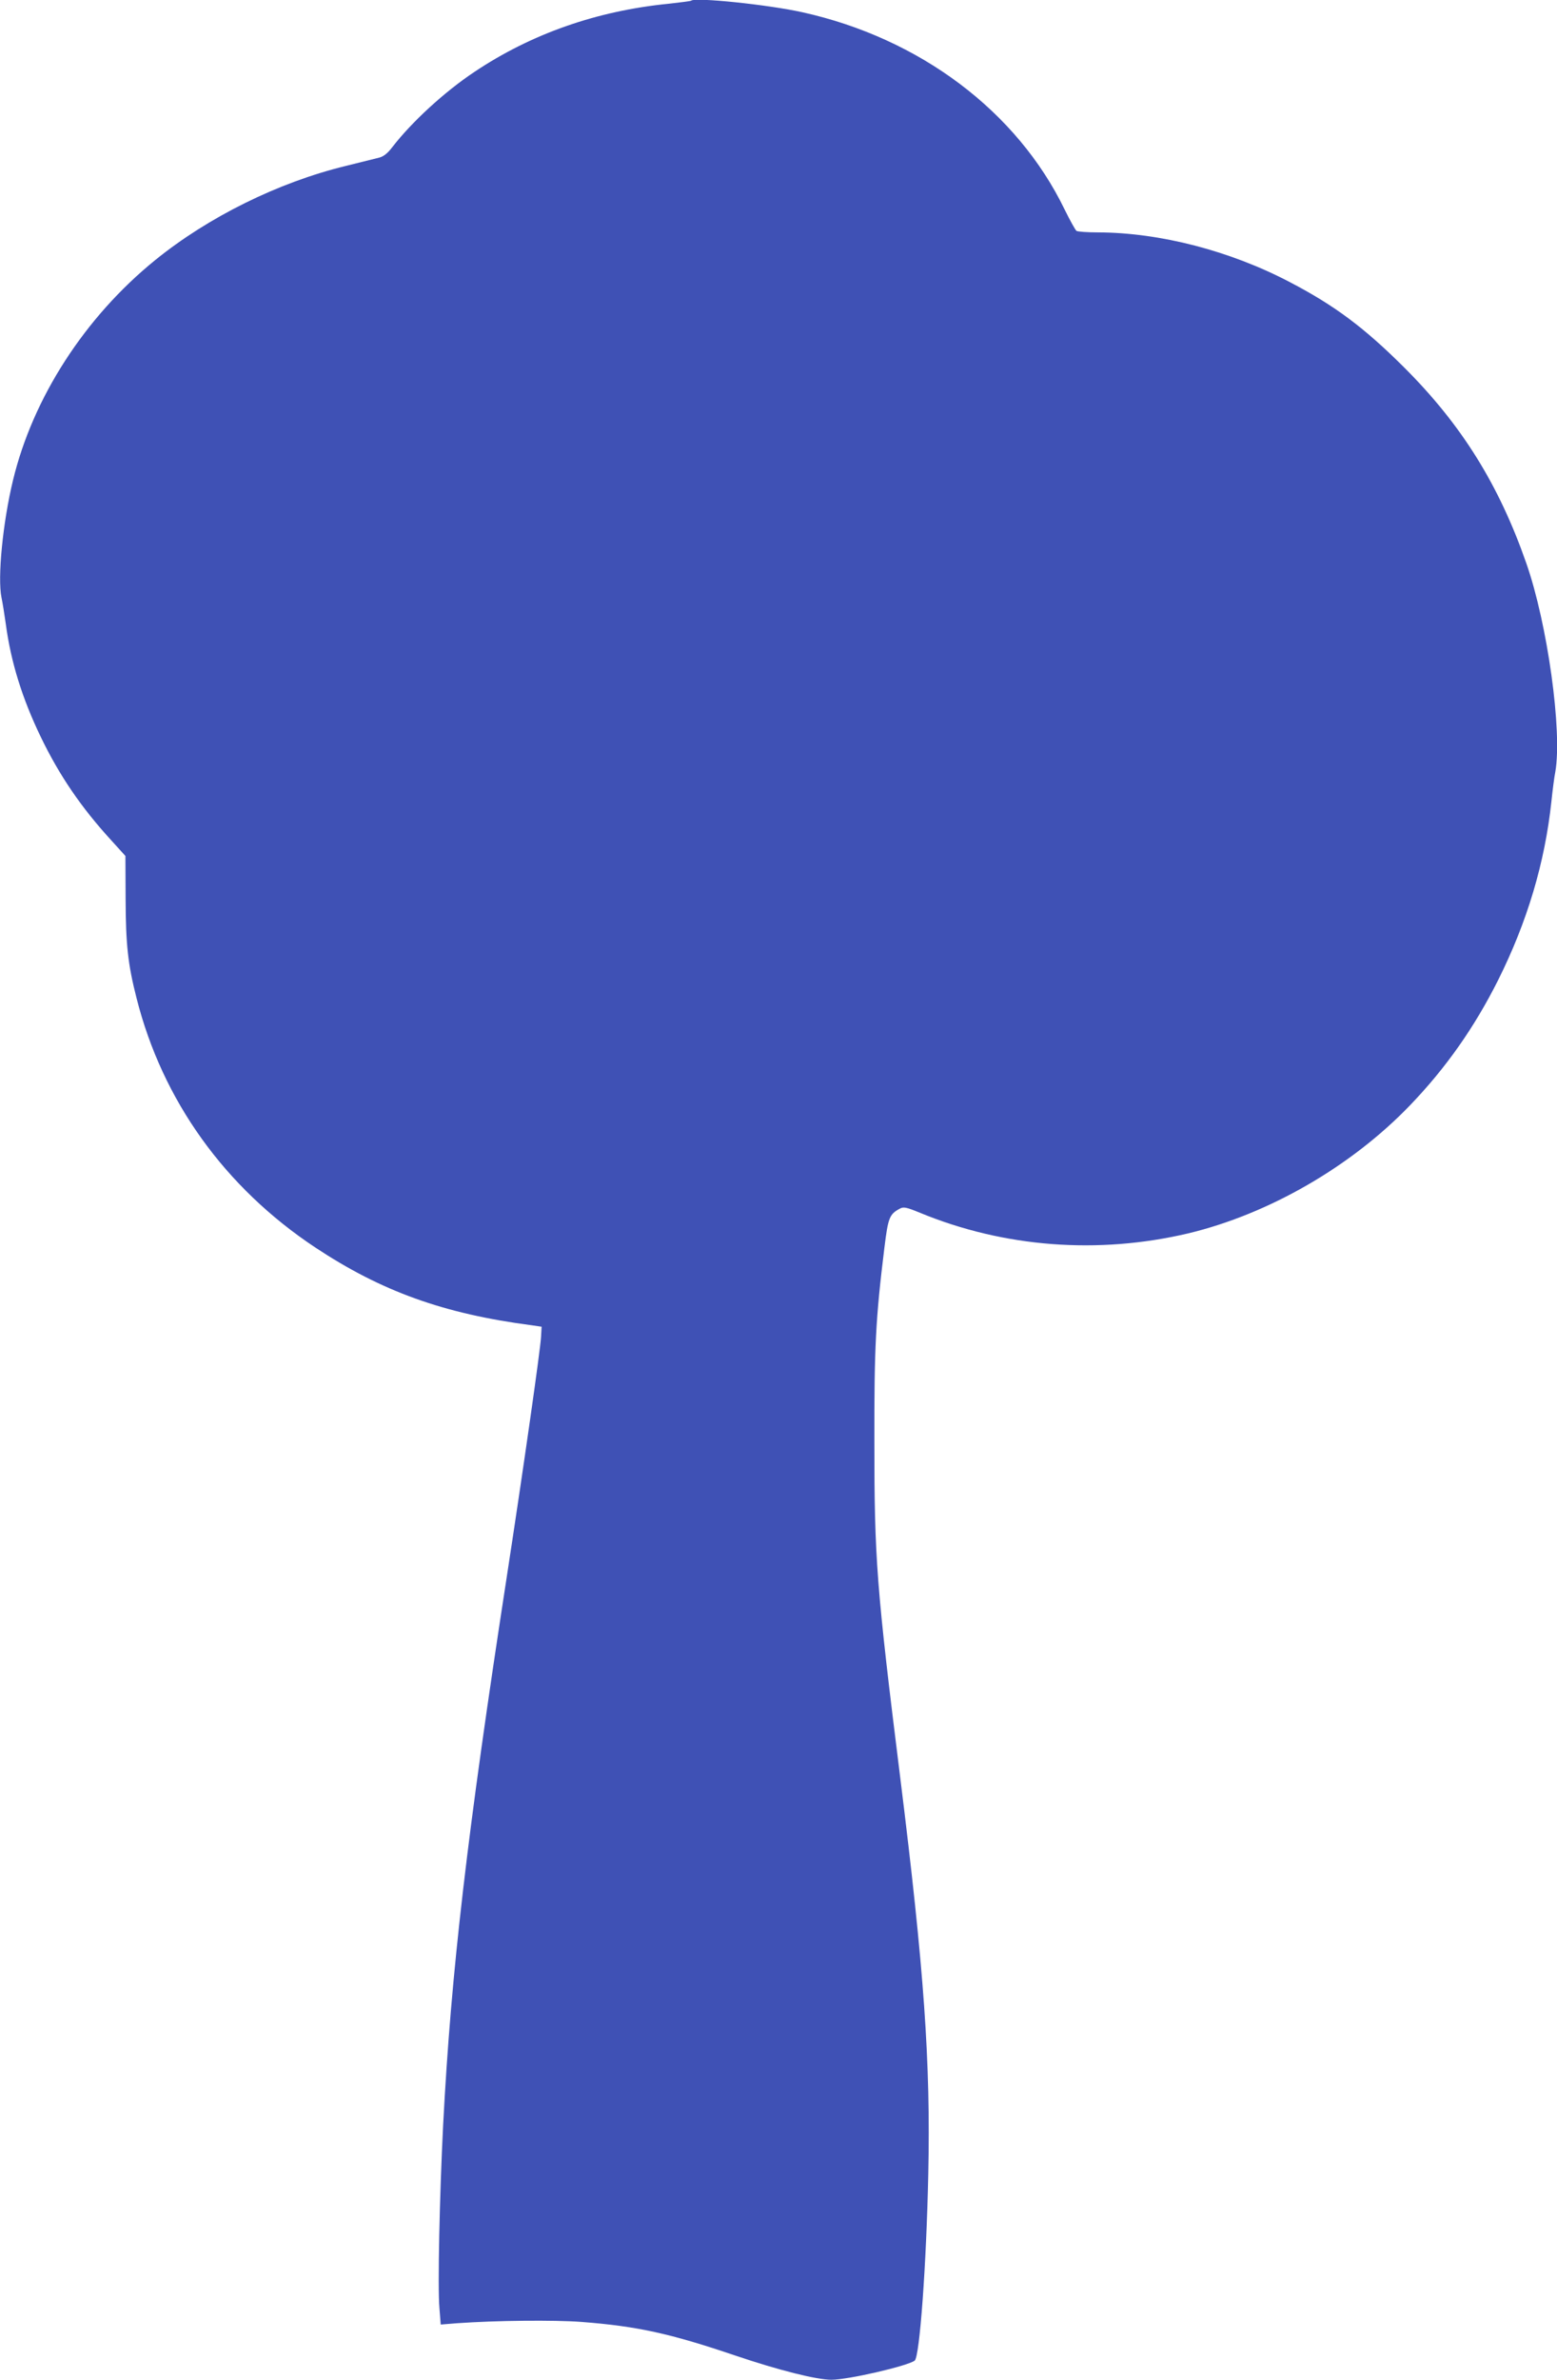
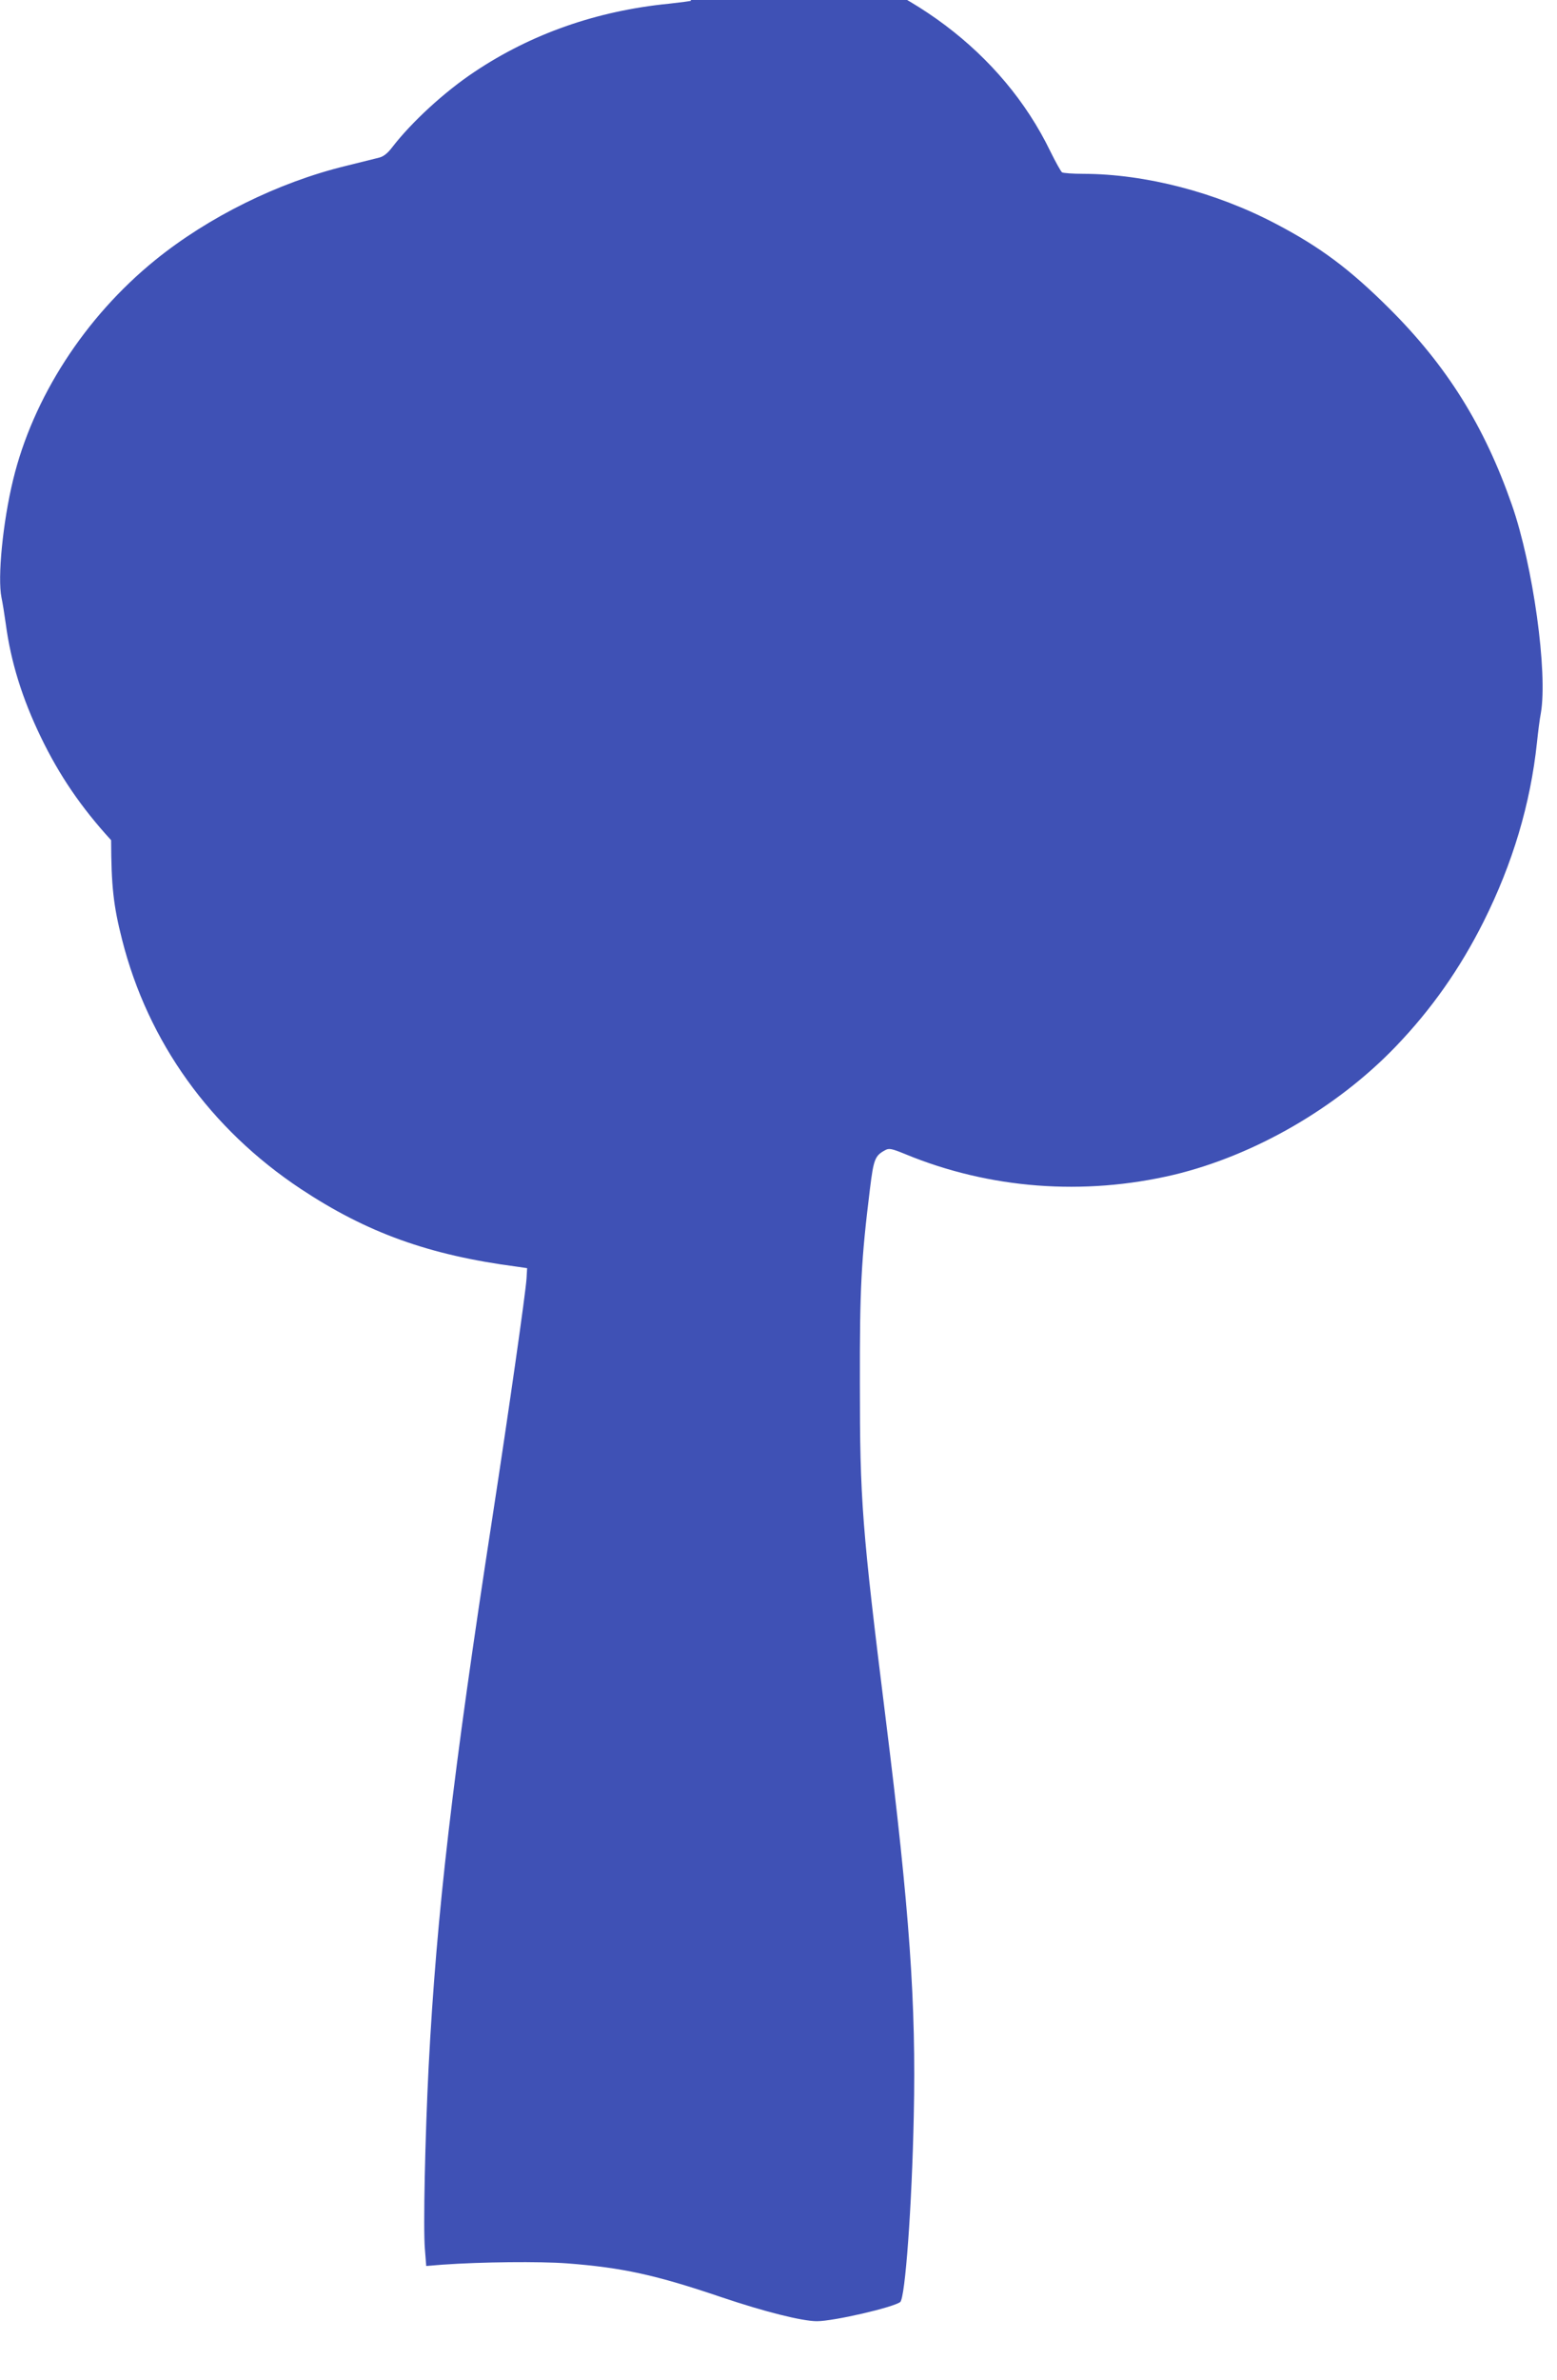
<svg xmlns="http://www.w3.org/2000/svg" version="1.0" width="838pt" height="1280pt" viewBox="0 0 838 1280" preserveAspectRatio="xMidYMid meet">
  <g transform="translate(0,1280) scale(0.1,-0.1)" fill="#3f51b5" stroke="none">
-     <path d="M3719 12796 c-2 -2 -56 -9 -119 -16 -387 -38 -741 -162 -1047 -367 -161 -107 -338 -270 -442 -405 -25 -33 -47 -50 -71 -56 -19 -5 -101 -25 -181 -45 -361 -88 -738 -274 -1025 -507 -377 -306 -657 -739 -764 -1183 -55 -227 -84 -525 -62 -631 6 -28 16 -91 23 -141 27 -204 88 -401 189 -610 99 -205 216 -377 378 -554 l77 -85 1 -230 c1 -246 12 -351 59 -535 139 -550 475 -1018 962 -1341 355 -235 689 -356 1163 -418 l55 -8 -3 -54 c-4 -73 -96 -715 -182 -1275 -217 -1407 -302 -2142 -345 -2965 -19 -378 -30 -874 -20 -984 l7 -89 87 7 c211 15 523 18 671 7 299 -23 477 -62 831 -182 231 -78 434 -129 514 -129 90 0 410 74 448 103 27 21 63 518 73 1001 13 606 -22 1099 -151 2136 -128 1027 -139 1177 -139 1800 -1 516 7 667 54 1049 20 162 27 180 83 210 20 11 35 8 108 -22 453 -187 960 -225 1444 -111 434 104 878 360 1195 690 193 201 346 419 473 672 157 314 252 633 287 962 6 58 15 129 21 159 38 218 -42 795 -156 1121 -148 424 -349 746 -659 1055 -212 211 -370 330 -611 456 -323 170 -702 268 -1035 269 -58 0 -110 4 -116 8 -6 4 -35 56 -64 115 -256 528 -779 921 -1411 1061 -184 41 -580 82 -600 62z" />
+     <path d="M3719 12796 c-2 -2 -56 -9 -119 -16 -387 -38 -741 -162 -1047 -367 -161 -107 -338 -270 -442 -405 -25 -33 -47 -50 -71 -56 -19 -5 -101 -25 -181 -45 -361 -88 -738 -274 -1025 -507 -377 -306 -657 -739 -764 -1183 -55 -227 -84 -525 -62 -631 6 -28 16 -91 23 -141 27 -204 88 -401 189 -610 99 -205 216 -377 378 -554 c1 -246 12 -351 59 -535 139 -550 475 -1018 962 -1341 355 -235 689 -356 1163 -418 l55 -8 -3 -54 c-4 -73 -96 -715 -182 -1275 -217 -1407 -302 -2142 -345 -2965 -19 -378 -30 -874 -20 -984 l7 -89 87 7 c211 15 523 18 671 7 299 -23 477 -62 831 -182 231 -78 434 -129 514 -129 90 0 410 74 448 103 27 21 63 518 73 1001 13 606 -22 1099 -151 2136 -128 1027 -139 1177 -139 1800 -1 516 7 667 54 1049 20 162 27 180 83 210 20 11 35 8 108 -22 453 -187 960 -225 1444 -111 434 104 878 360 1195 690 193 201 346 419 473 672 157 314 252 633 287 962 6 58 15 129 21 159 38 218 -42 795 -156 1121 -148 424 -349 746 -659 1055 -212 211 -370 330 -611 456 -323 170 -702 268 -1035 269 -58 0 -110 4 -116 8 -6 4 -35 56 -64 115 -256 528 -779 921 -1411 1061 -184 41 -580 82 -600 62z" />
  </g>
</svg>